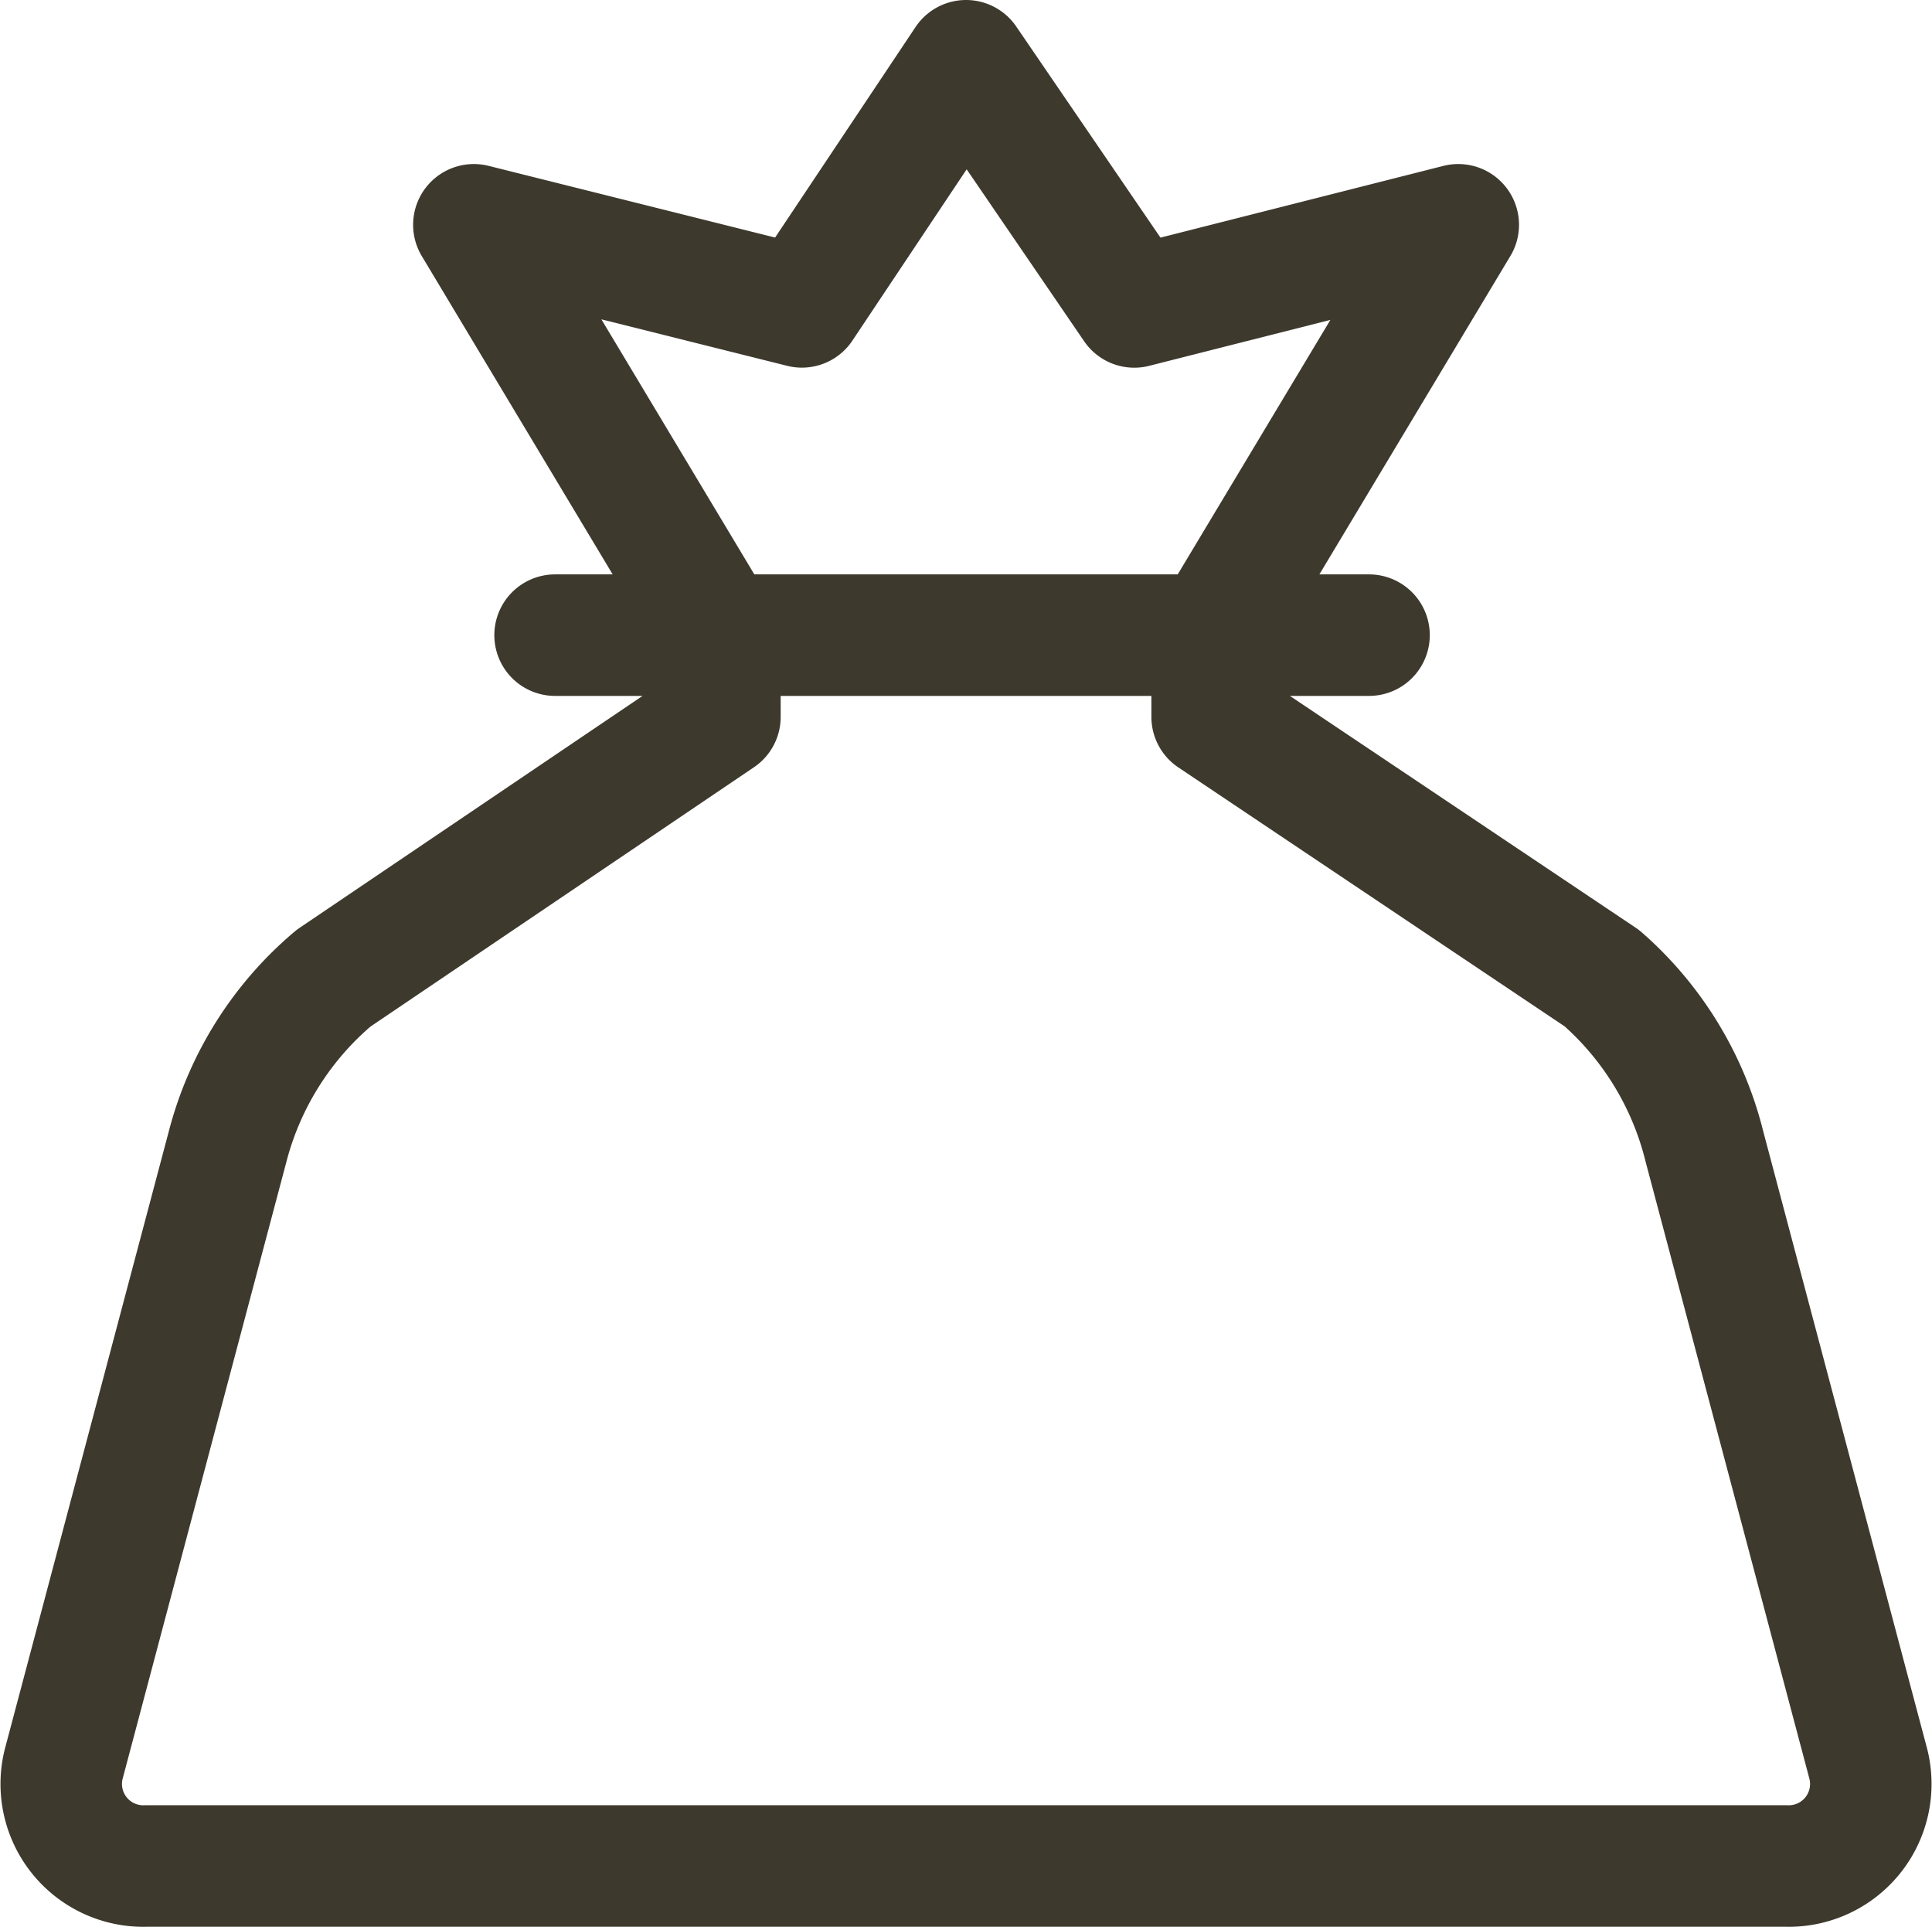
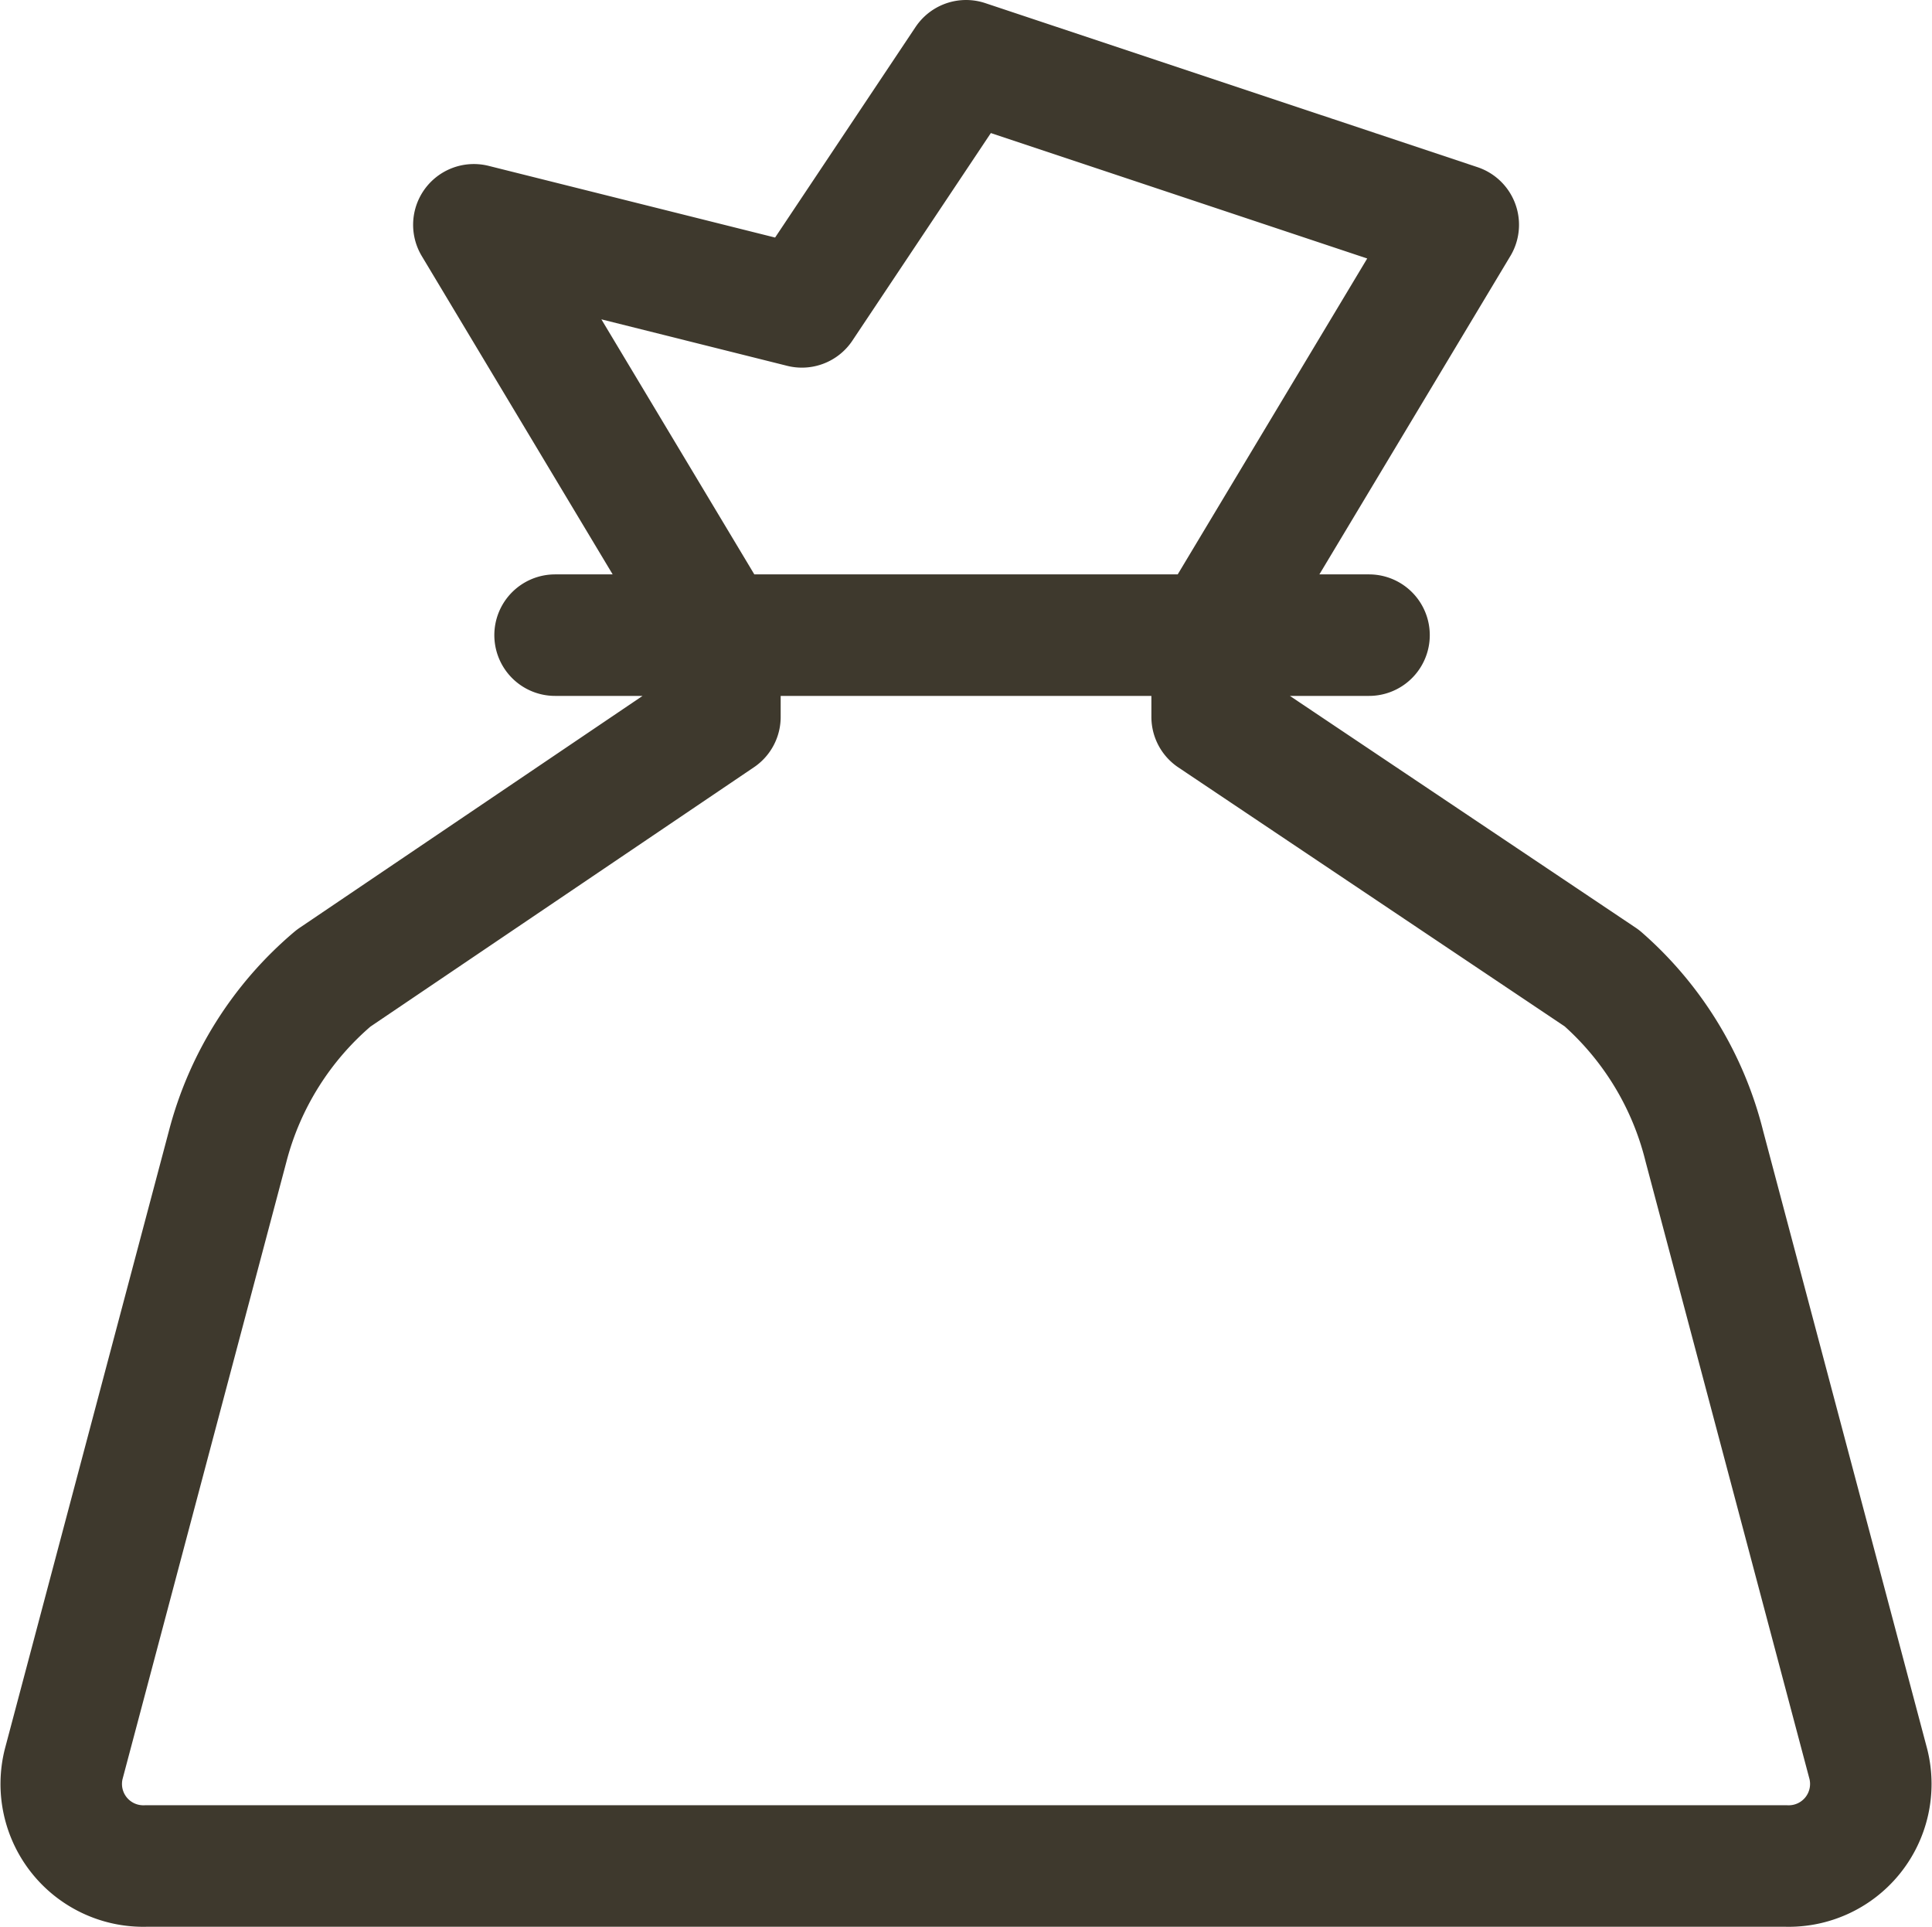
<svg xmlns="http://www.w3.org/2000/svg" width="31.806" height="31.712" viewBox="0 0 31.806 31.712">
-   <path id="_5590f36306ad53bb2b796dabb859f8b7" data-name="5590f36306ad53bb2b796dabb859f8b7" d="M10.763,6.7l5.4,1.351L18.866,4l2.769,4.052L26.969,6.7l-4.052,6.753V14.8L29.333,19.1a5.4,5.4,0,0,1,1.688,2.769l2.7,10.169a1.351,1.351,0,0,1-1.351,1.675H5.361A1.351,1.351,0,0,1,4.01,32.037l2.7-10.169A5.4,5.4,0,0,1,8.454,19.1L14.814,14.8V13.454ZM12.1,13.454H25.5" transform="translate(-2.962 -3)" fill="none" stroke="#3e392d" stroke-linecap="round" stroke-linejoin="round" stroke-width="2" />
+   <path id="_5590f36306ad53bb2b796dabb859f8b7" data-name="5590f36306ad53bb2b796dabb859f8b7" d="M10.763,6.7l5.4,1.351L18.866,4L26.969,6.7l-4.052,6.753V14.8L29.333,19.1a5.4,5.4,0,0,1,1.688,2.769l2.7,10.169a1.351,1.351,0,0,1-1.351,1.675H5.361A1.351,1.351,0,0,1,4.01,32.037l2.7-10.169A5.4,5.4,0,0,1,8.454,19.1L14.814,14.8V13.454ZM12.1,13.454H25.5" transform="translate(-2.962 -3)" fill="none" stroke="#3e392d" stroke-linecap="round" stroke-linejoin="round" stroke-width="2" />
</svg>